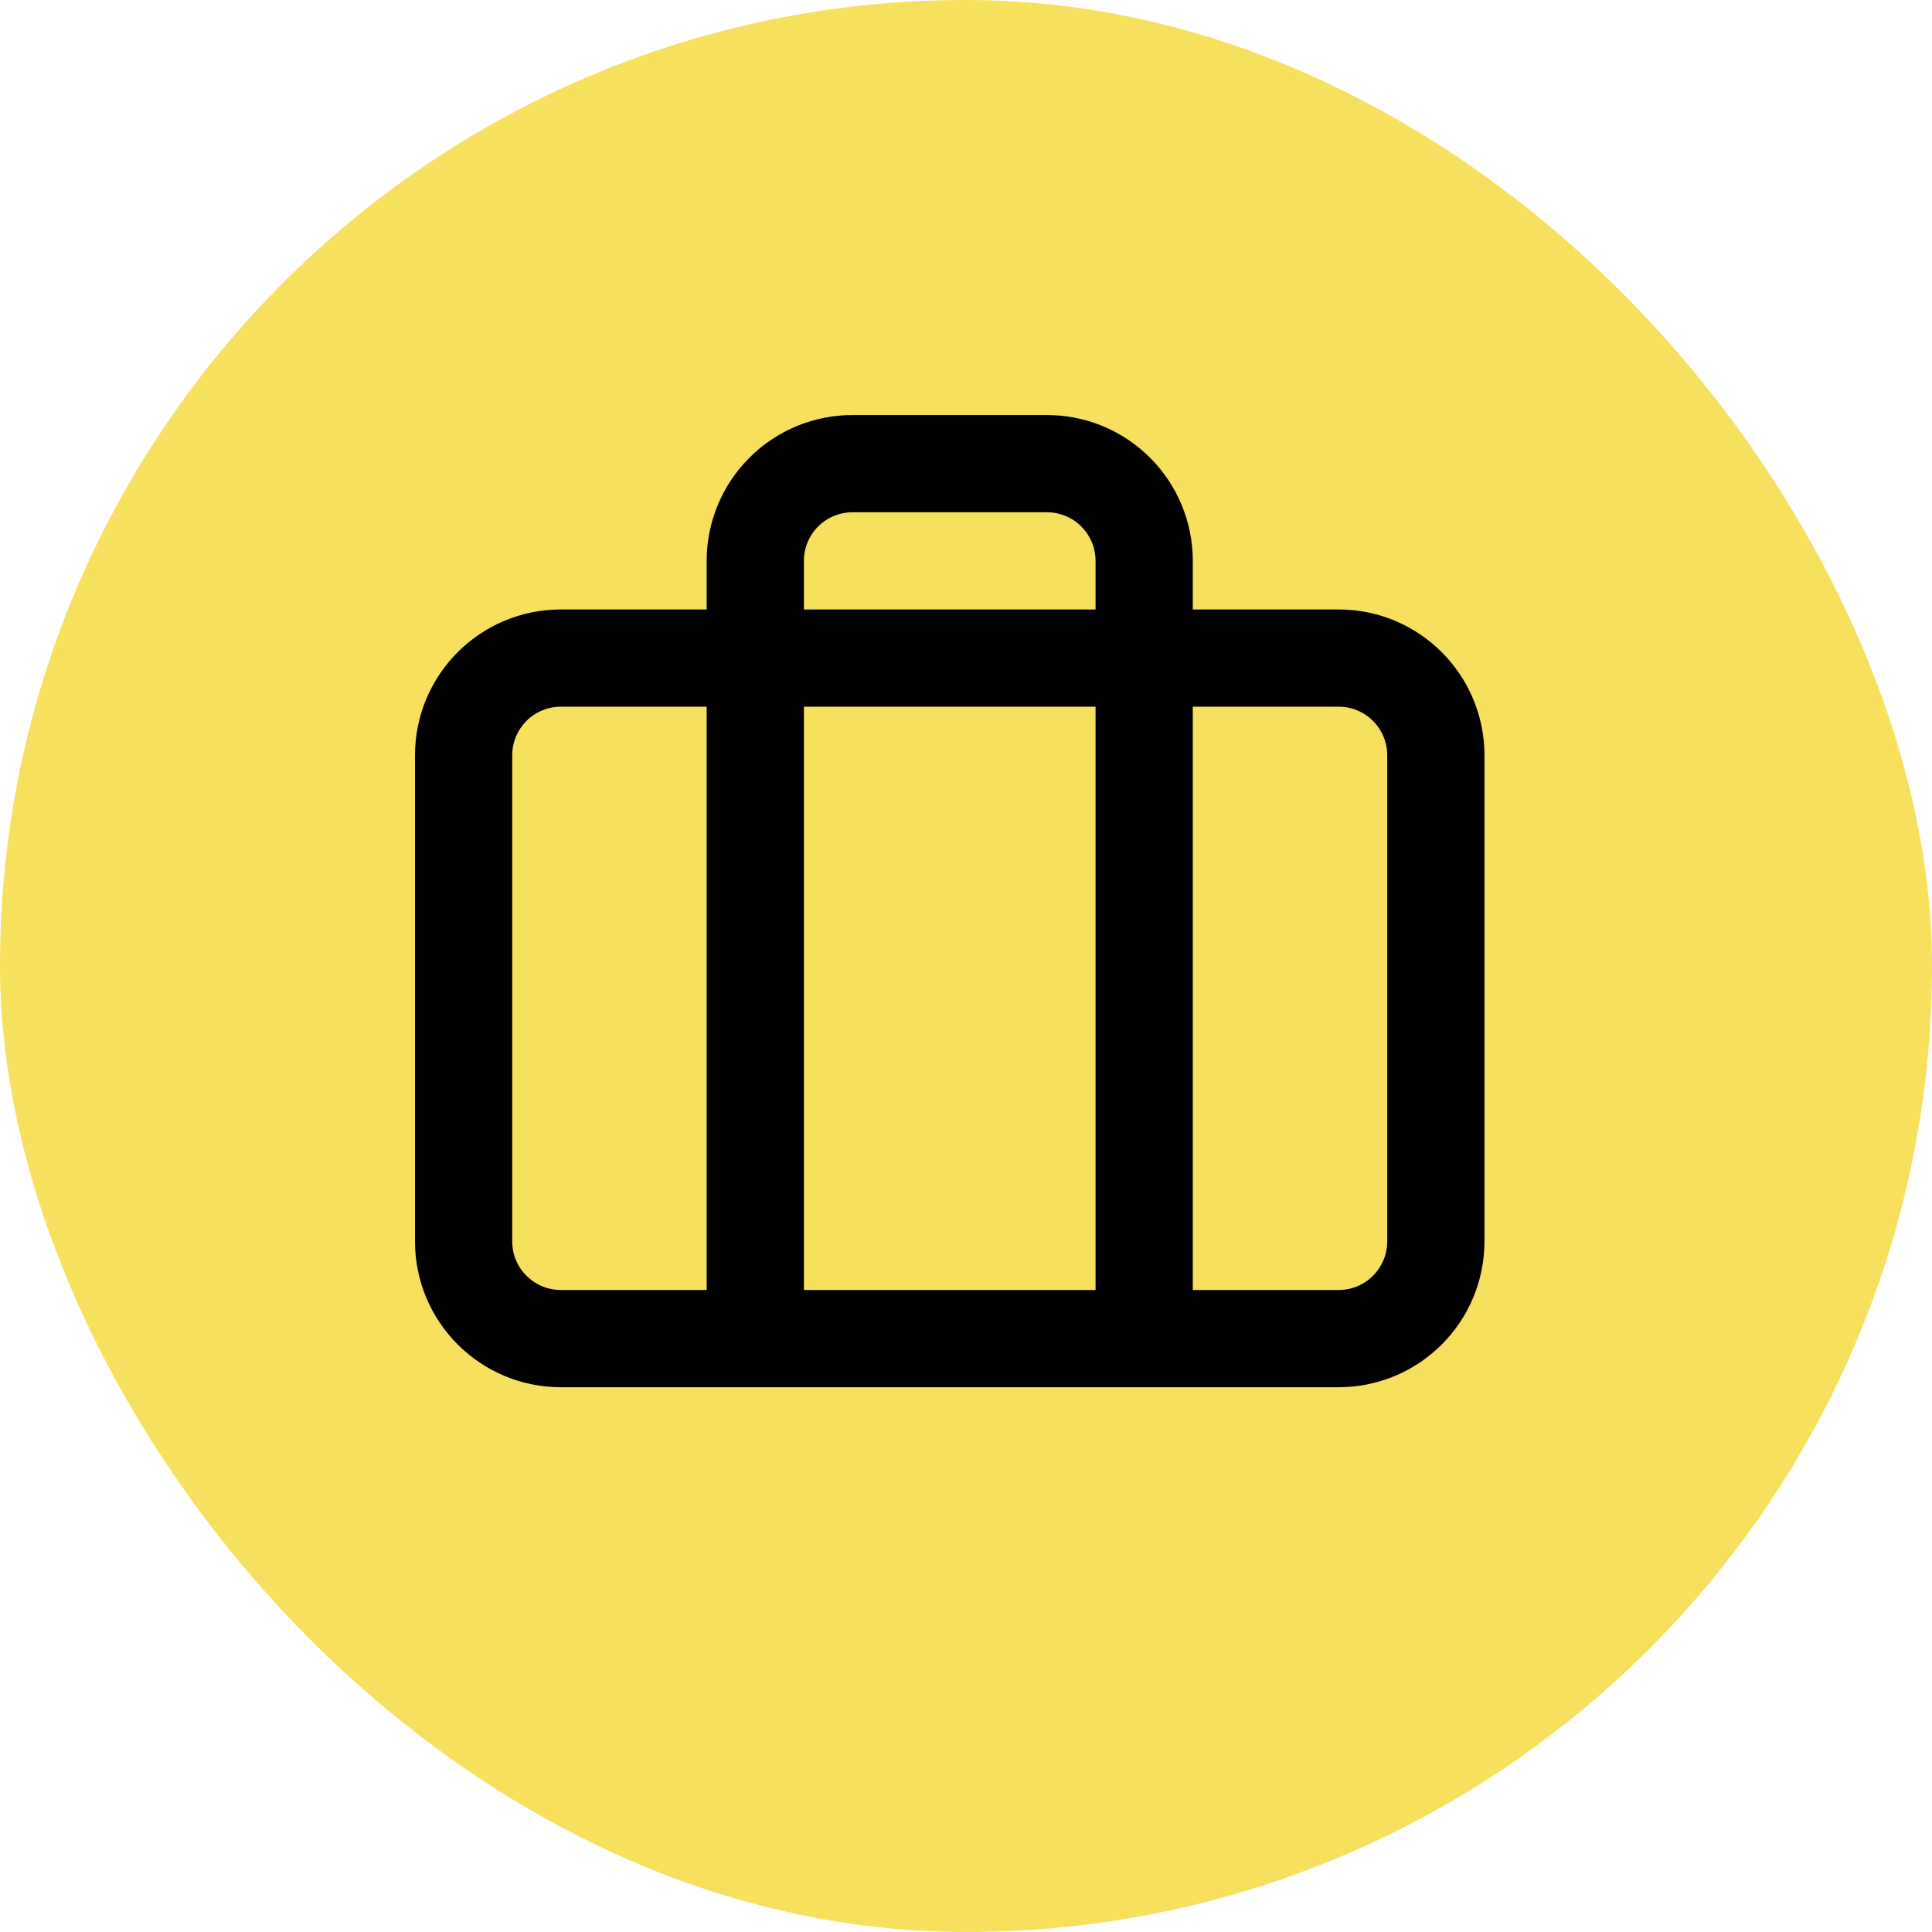
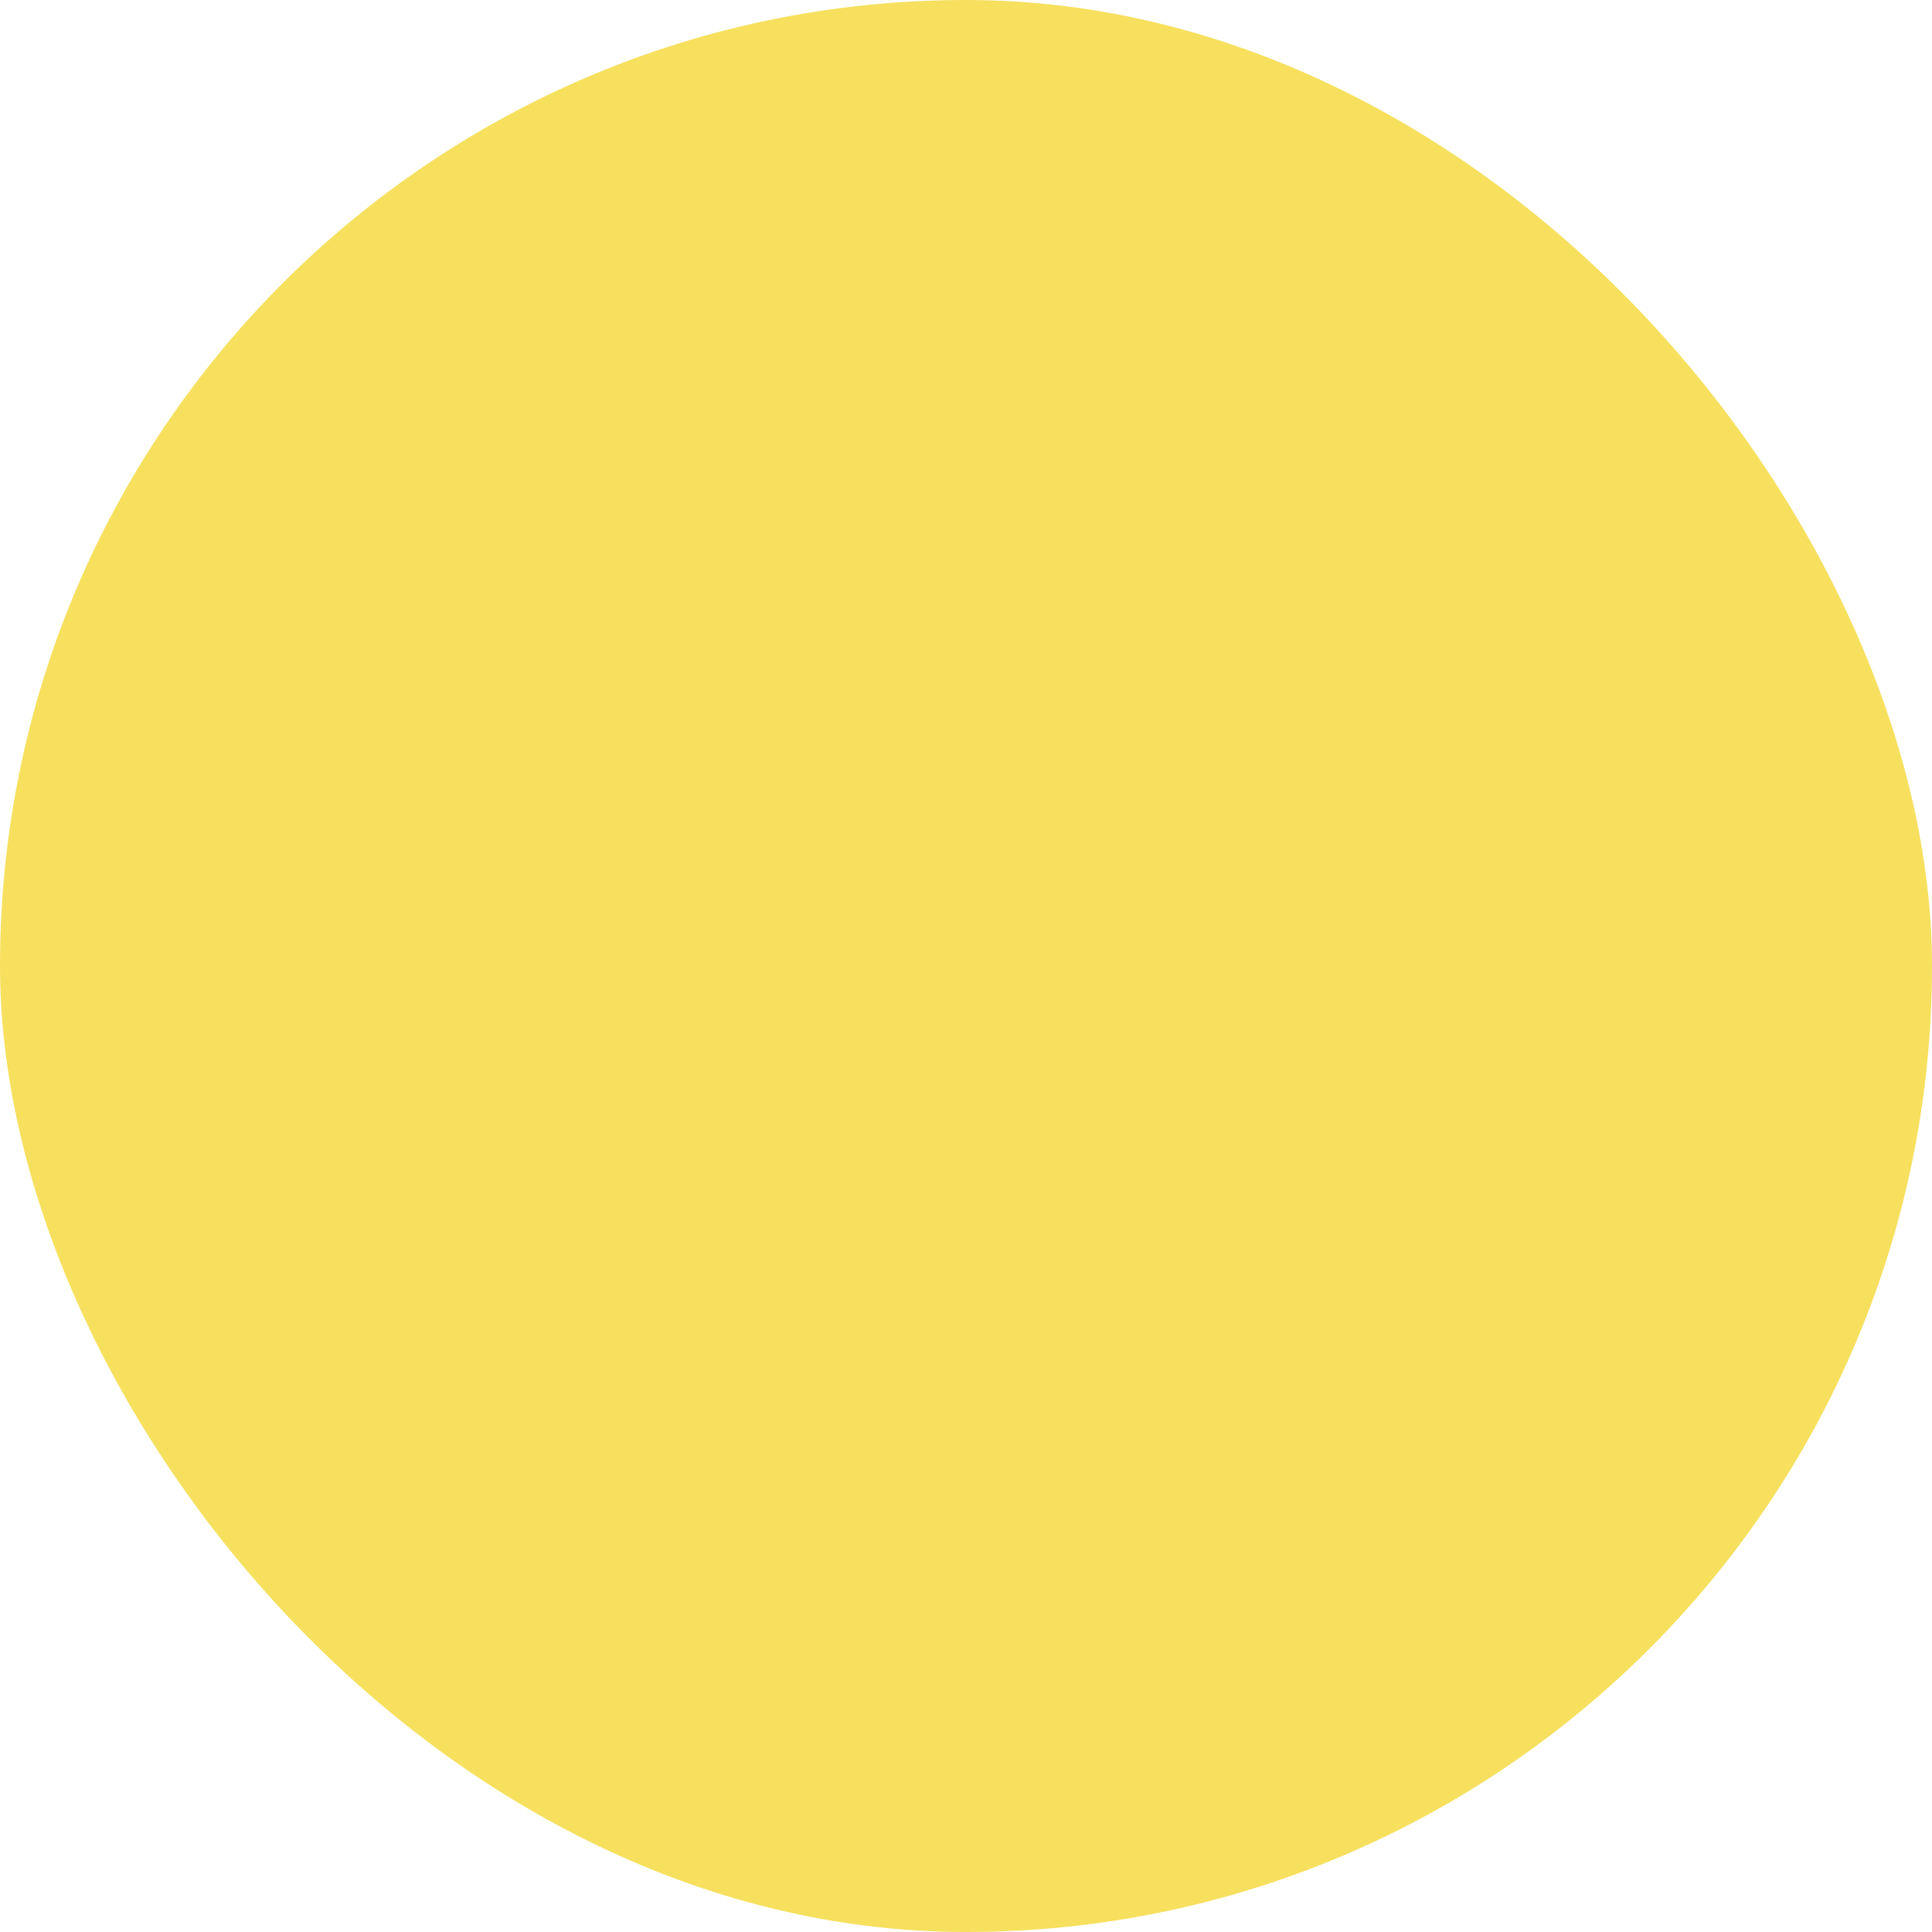
<svg xmlns="http://www.w3.org/2000/svg" width="58" height="58" viewBox="0 0 58 58" fill="none">
  <rect width="58" height="58" rx="29" fill="#F6E05E" />
-   <path d="M34.349 40.186V16.837C34.349 16.063 34.041 15.321 33.494 14.774C32.947 14.226 32.204 13.919 31.43 13.919H25.593C24.819 13.919 24.076 14.226 23.529 14.774C22.982 15.321 22.674 16.063 22.674 16.837V40.186M16.837 19.756H40.186C41.798 19.756 43.105 21.063 43.105 22.674V37.267C43.105 38.879 41.798 40.186 40.186 40.186H16.837C15.225 40.186 13.918 38.879 13.918 37.267V22.674C13.918 21.063 15.225 19.756 16.837 19.756Z" stroke="black" stroke-width="2.919" stroke-linecap="round" stroke-linejoin="round" />
</svg>